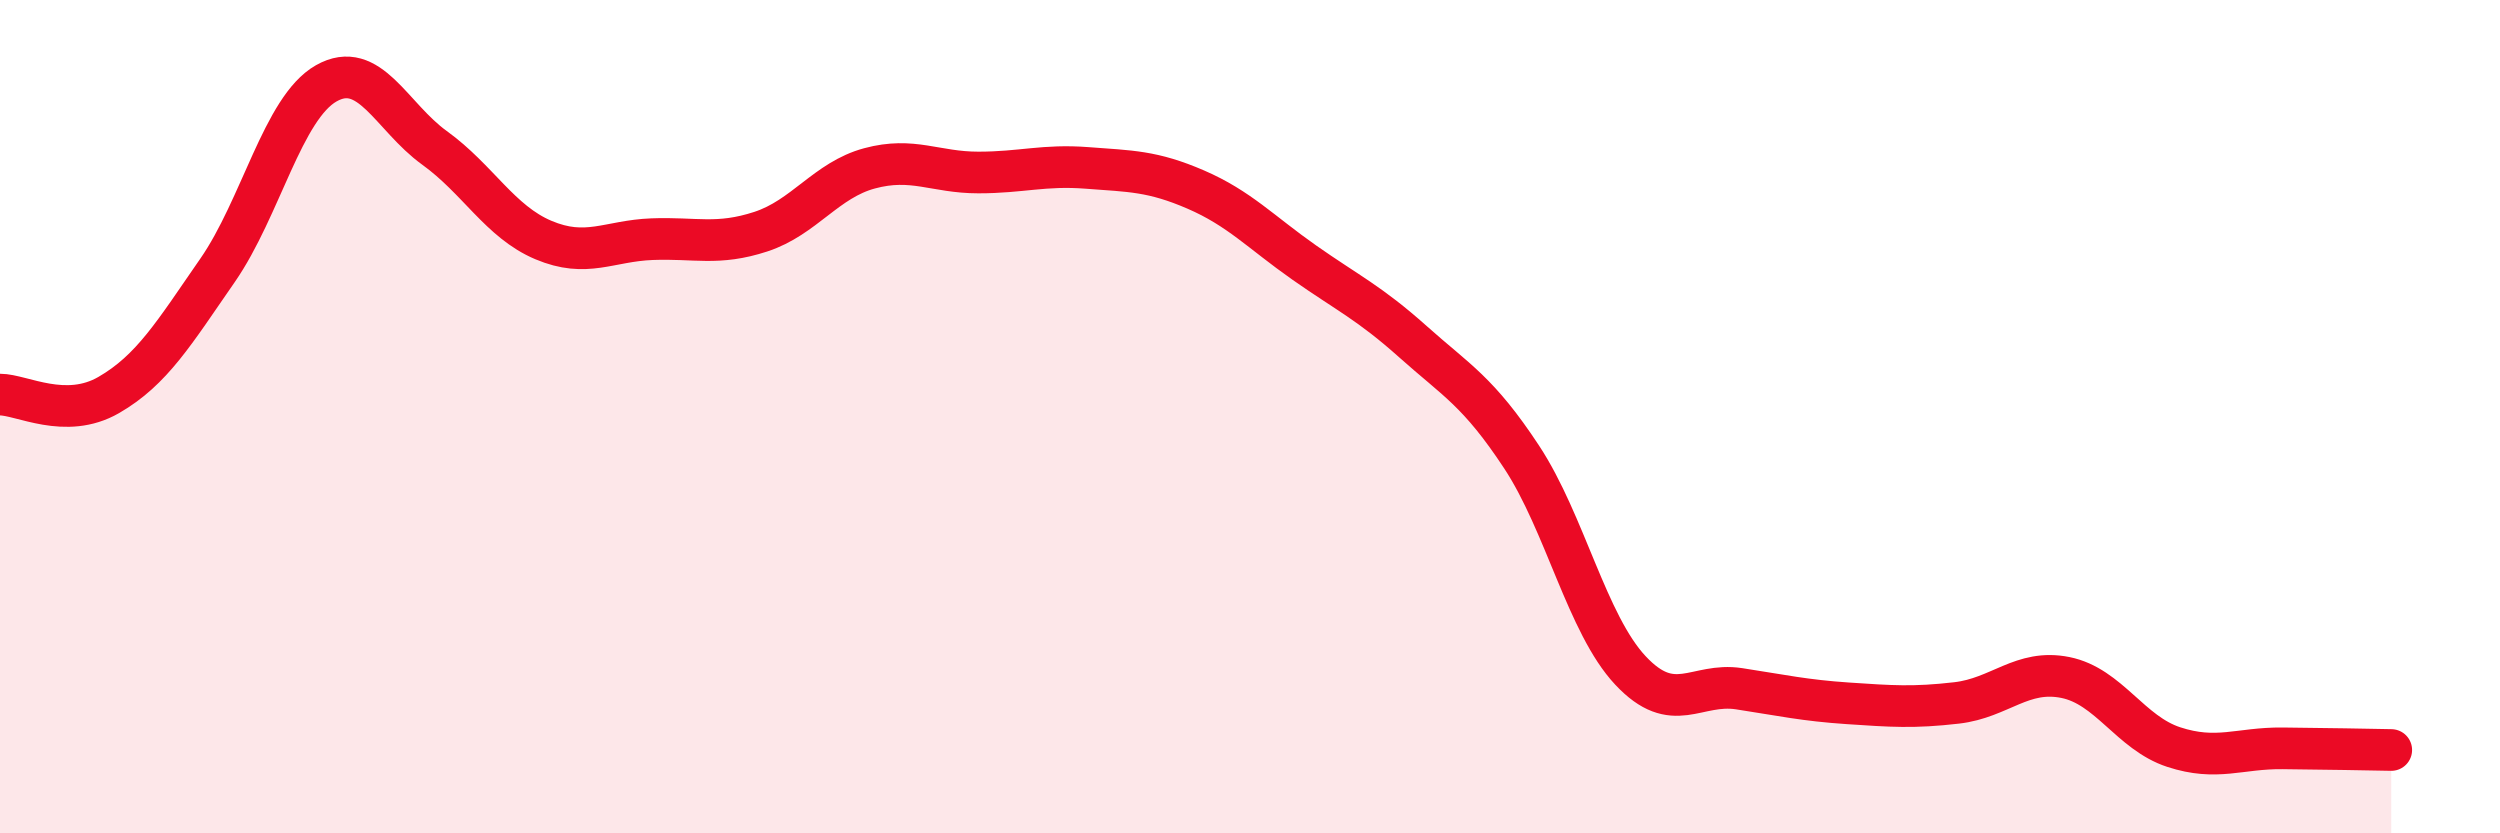
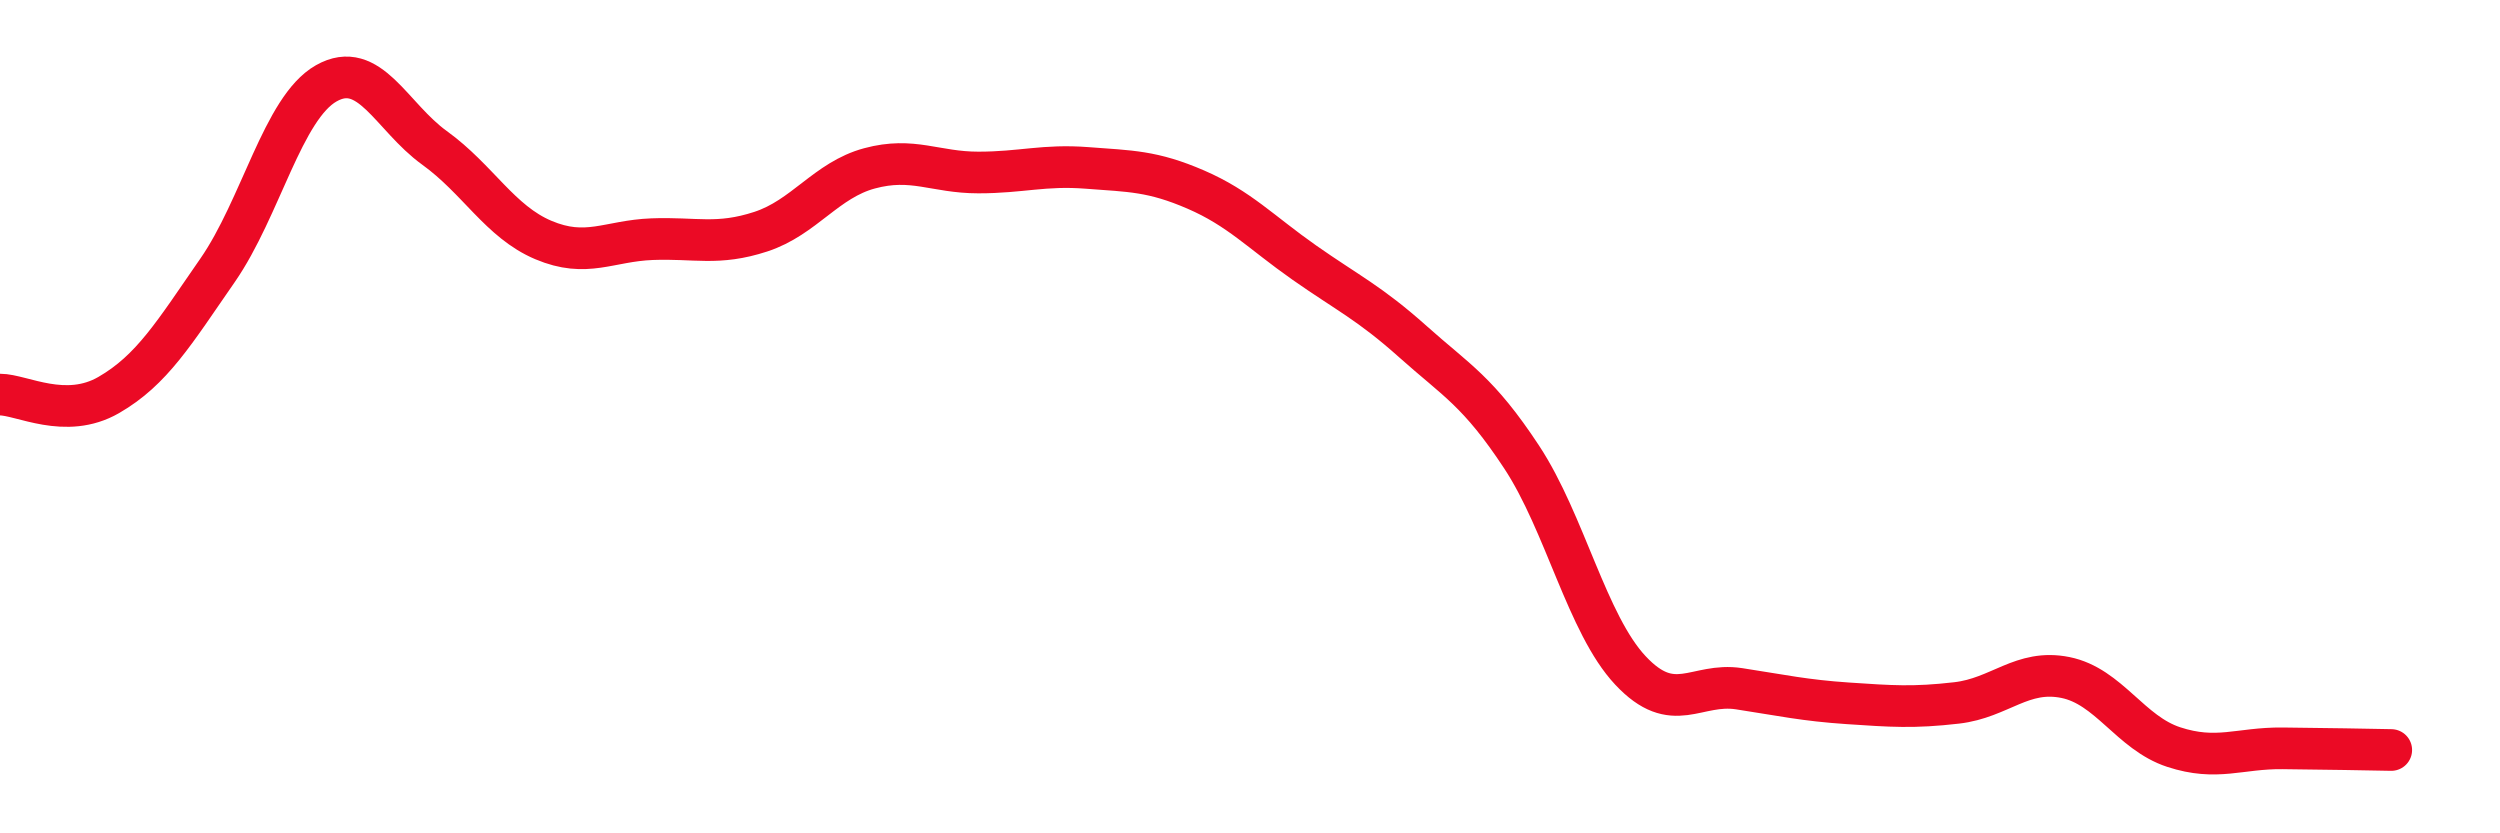
<svg xmlns="http://www.w3.org/2000/svg" width="60" height="20" viewBox="0 0 60 20">
-   <path d="M 0,9.47 C 0.52,9.47 1.57,10.08 2.61,9.48 C 3.65,8.88 4.18,7.99 5.22,6.49 C 6.26,4.99 6.79,2.59 7.83,2 C 8.87,1.41 9.39,2.8 10.43,3.55 C 11.47,4.3 12,5.32 13.04,5.76 C 14.08,6.2 14.61,5.78 15.65,5.74 C 16.69,5.7 17.22,5.9 18.26,5.56 C 19.3,5.22 19.83,4.32 20.87,4.04 C 21.91,3.76 22.44,4.14 23.48,4.14 C 24.52,4.14 25.05,3.95 26.09,4.03 C 27.13,4.11 27.66,4.1 28.7,4.55 C 29.74,5 30.26,5.57 31.3,6.3 C 32.34,7.03 32.87,7.27 33.91,8.2 C 34.95,9.13 35.48,9.39 36.52,10.97 C 37.56,12.55 38.09,14.98 39.13,16.09 C 40.17,17.2 40.7,16.37 41.74,16.53 C 42.78,16.69 43.31,16.81 44.35,16.88 C 45.39,16.95 45.92,16.99 46.96,16.87 C 48,16.75 48.53,16.05 49.57,16.26 C 50.61,16.47 51.13,17.59 52.17,17.93 C 53.21,18.27 53.74,17.95 54.78,17.96 C 55.82,17.97 56.87,17.99 57.39,18L57.39 20L0 20Z" fill="#EB0A25" opacity="0.1" stroke-linecap="round" stroke-linejoin="round" />
  <path d="M 0,9.47 C 0.52,9.47 1.57,10.08 2.61,9.48 C 3.65,8.88 4.18,7.99 5.22,6.49 C 6.26,4.99 6.79,2.59 7.83,2 C 8.87,1.41 9.39,2.8 10.43,3.55 C 11.47,4.3 12,5.32 13.04,5.76 C 14.08,6.2 14.61,5.78 15.65,5.74 C 16.69,5.7 17.22,5.9 18.26,5.56 C 19.3,5.22 19.83,4.32 20.87,4.04 C 21.91,3.76 22.44,4.14 23.48,4.14 C 24.52,4.14 25.05,3.95 26.09,4.03 C 27.13,4.11 27.66,4.1 28.7,4.55 C 29.74,5 30.26,5.57 31.3,6.3 C 32.34,7.03 32.87,7.27 33.91,8.2 C 34.95,9.13 35.48,9.39 36.52,10.97 C 37.56,12.55 38.09,14.98 39.13,16.09 C 40.17,17.2 40.7,16.37 41.74,16.53 C 42.78,16.69 43.31,16.81 44.35,16.88 C 45.39,16.95 45.92,16.99 46.96,16.87 C 48,16.75 48.53,16.05 49.57,16.26 C 50.61,16.47 51.13,17.59 52.17,17.93 C 53.21,18.27 53.74,17.95 54.78,17.96 C 55.82,17.97 56.87,17.99 57.39,18" stroke="#EB0A25" stroke-width="1" fill="none" stroke-linecap="round" stroke-linejoin="round" />
</svg>